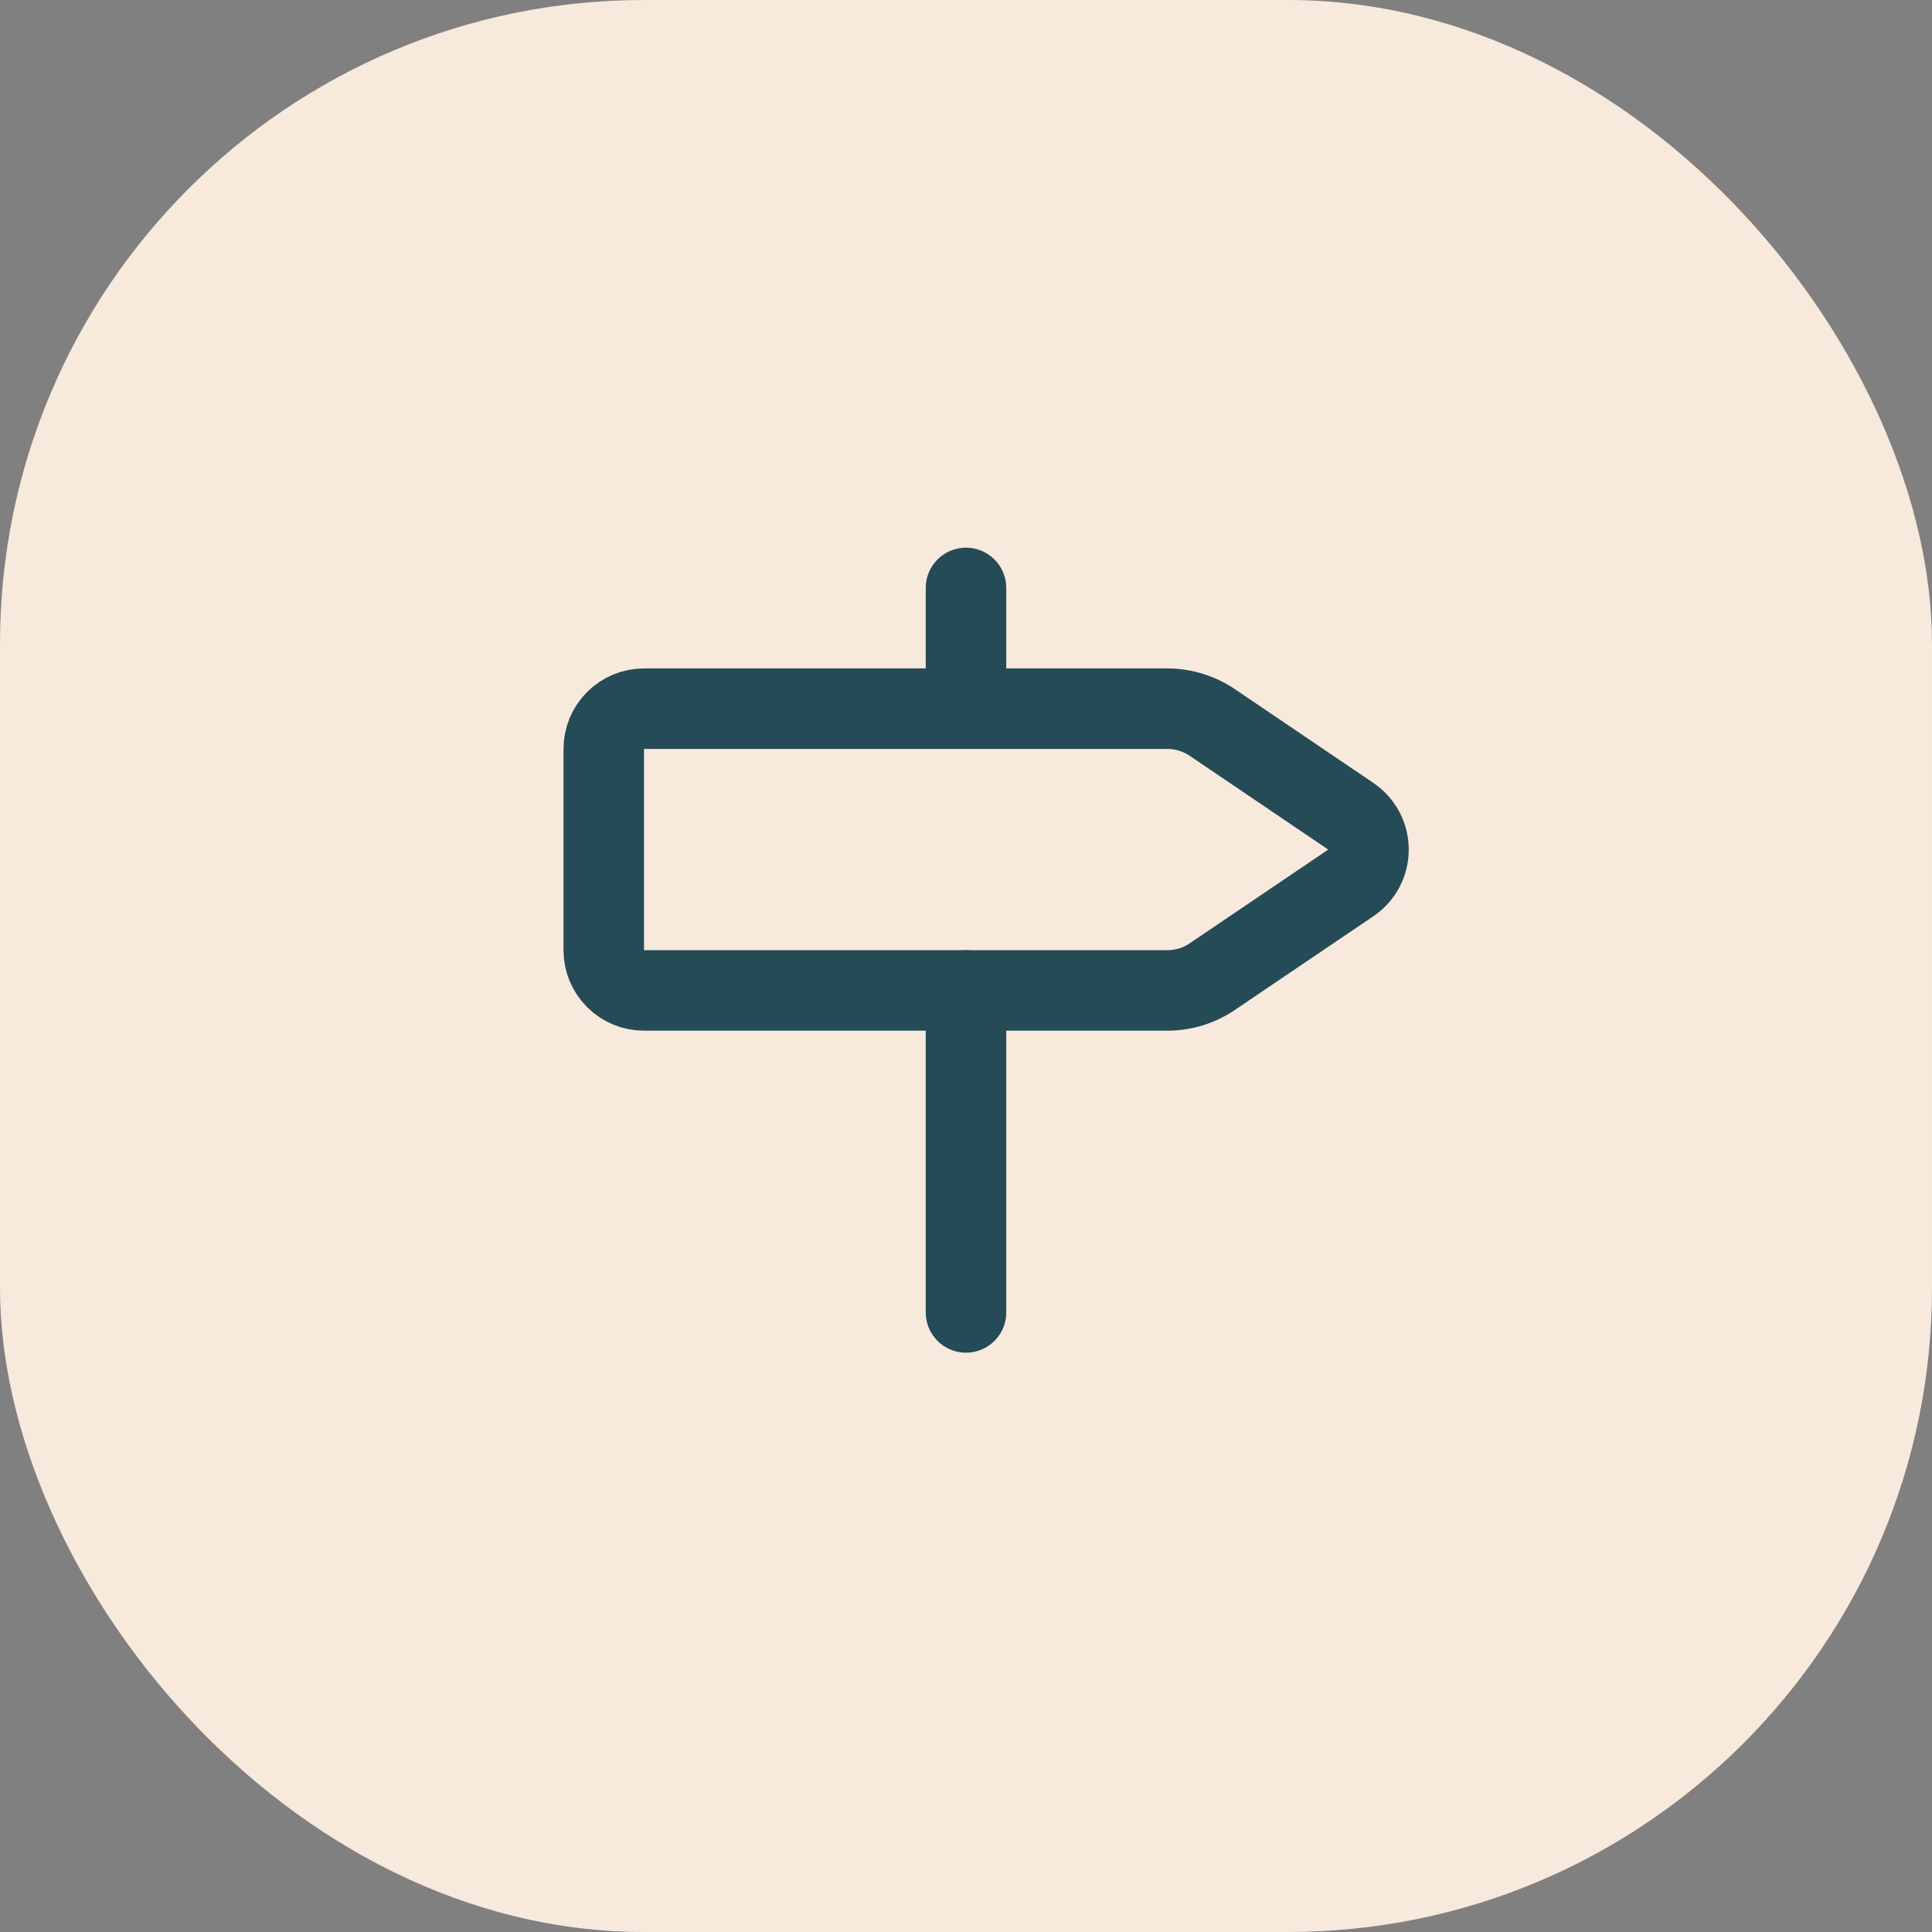
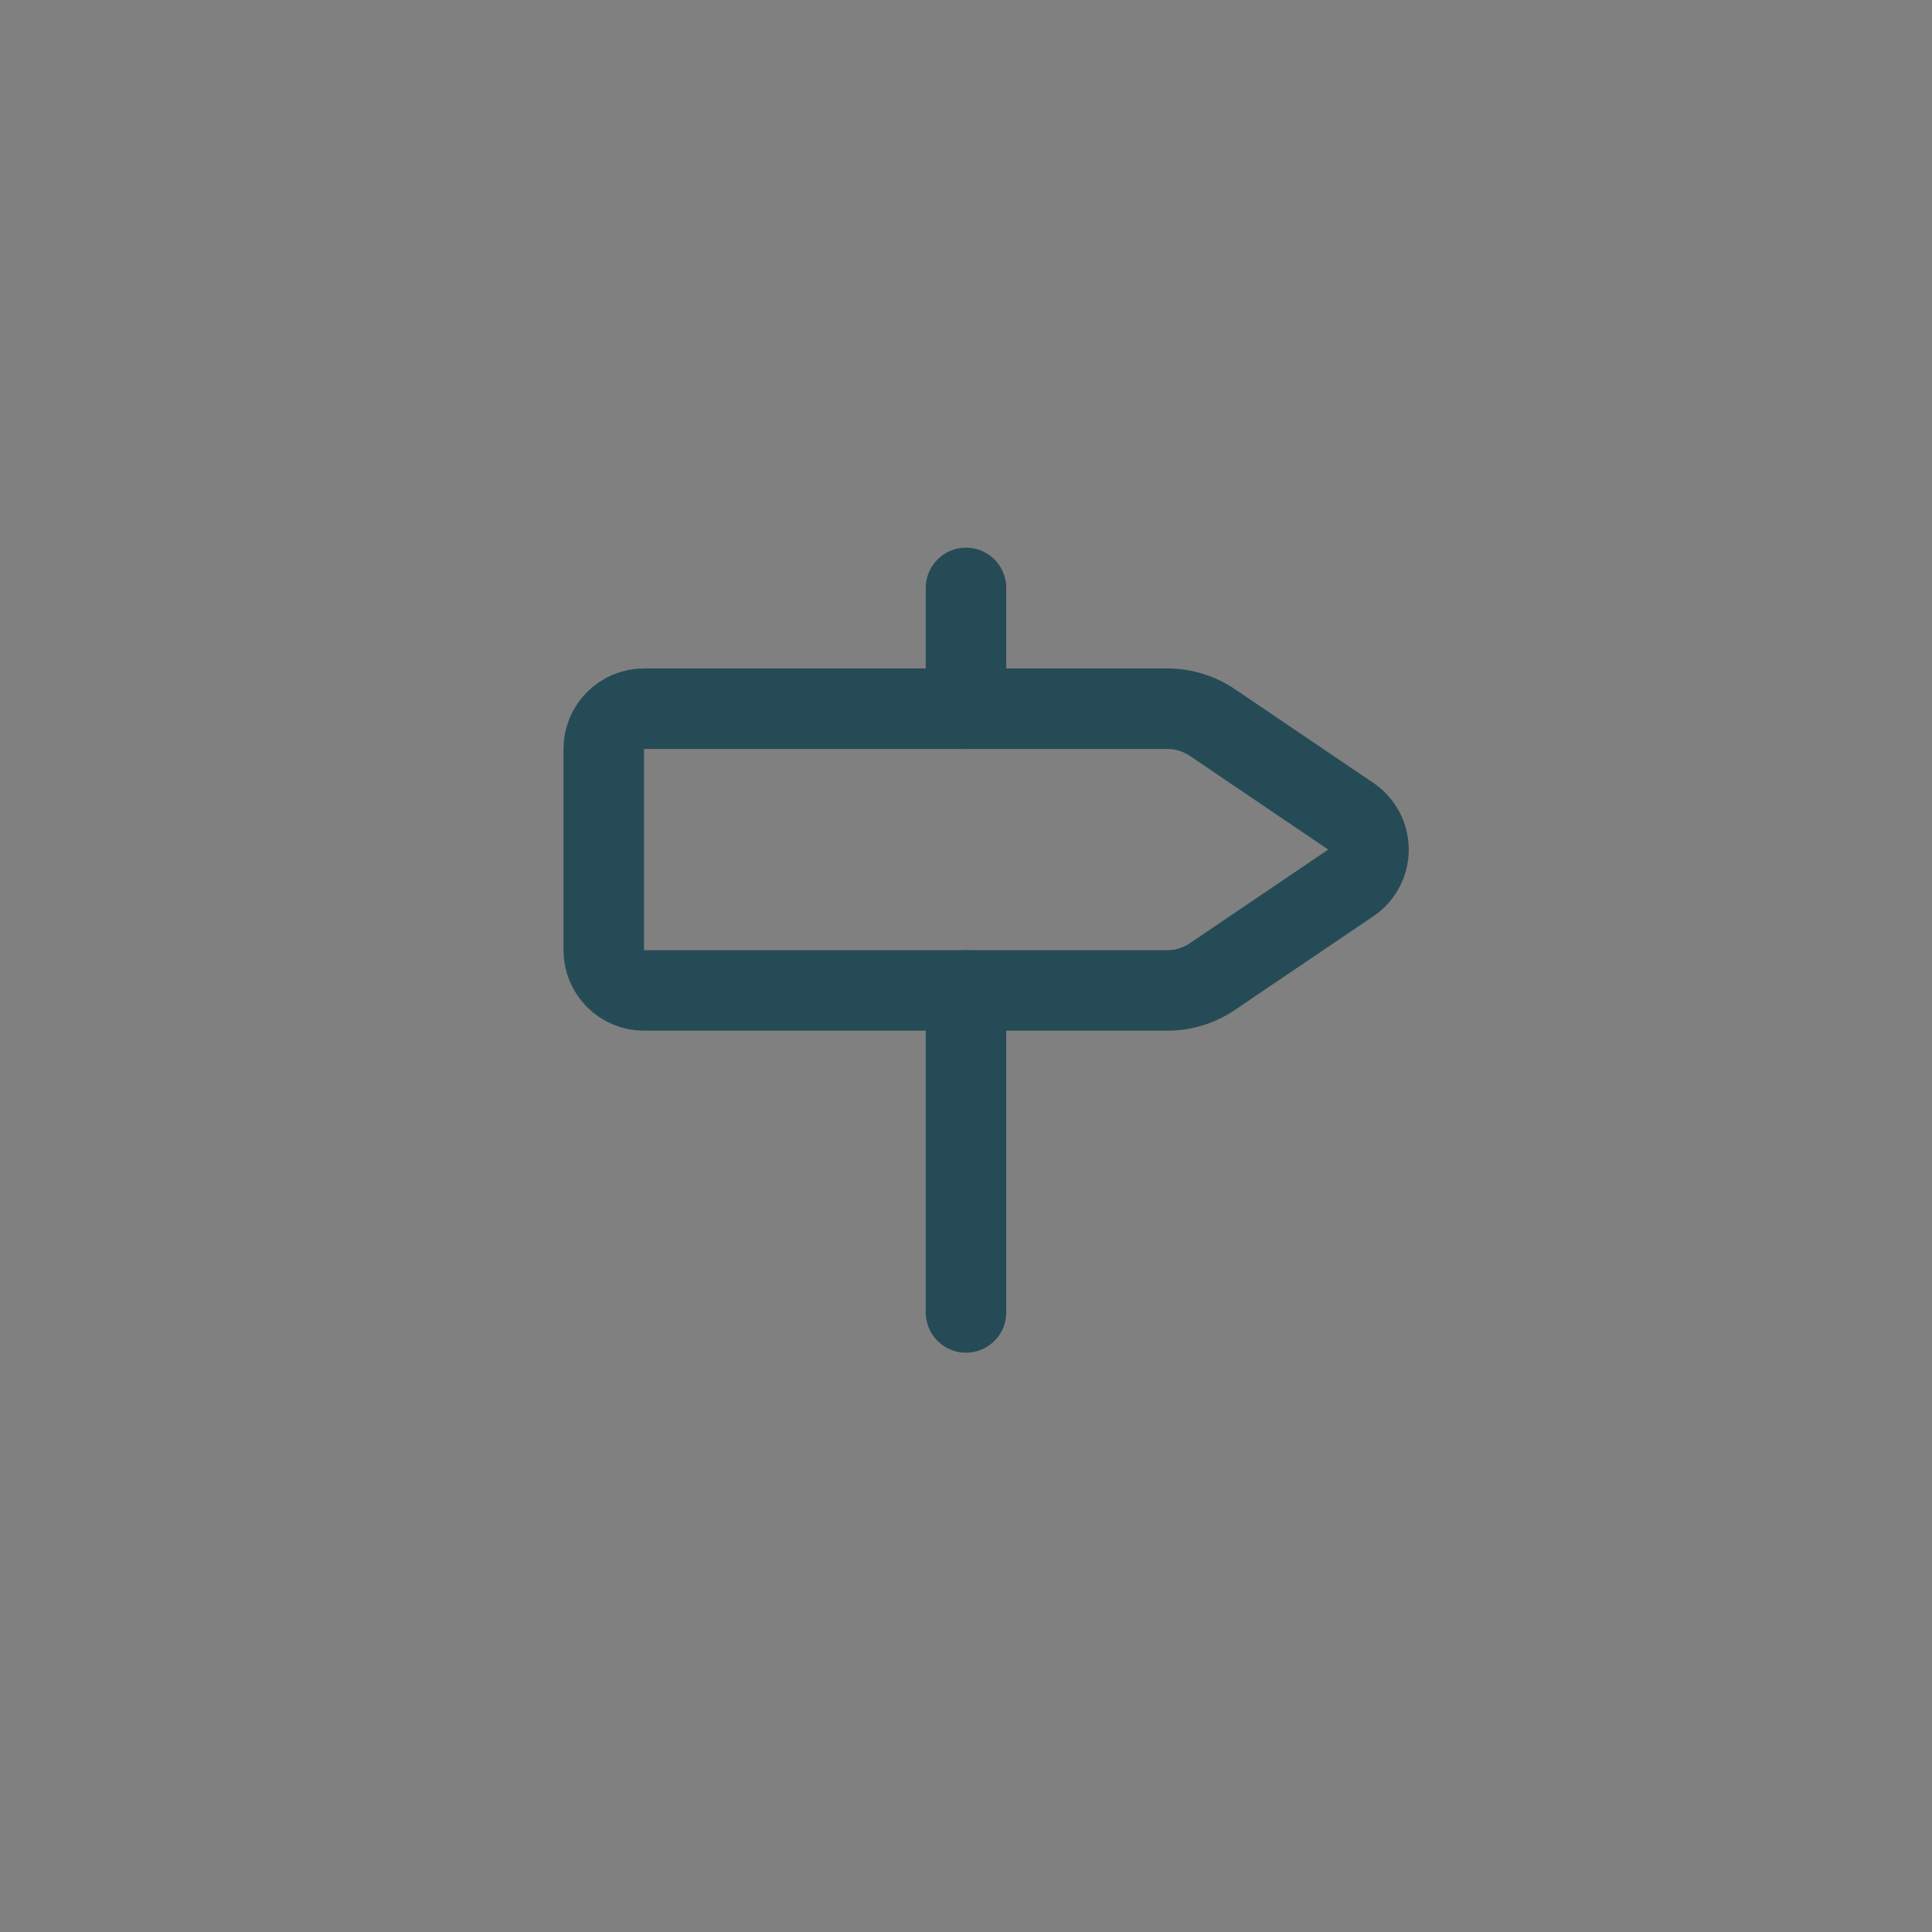
<svg xmlns="http://www.w3.org/2000/svg" fill="none" height="100%" overflow="visible" preserveAspectRatio="none" style="display: block;" viewBox="0 0 48 48" width="100%">
  <rect x="0" y="0" width="48" height="48" fill="#808080" stroke="none" />
  <g id="9024488_light_clipboard">
-     <rect fill="#F7E9DC" height="48" rx="16" width="48" />
    <g id="Frame">
      <path d="M24 24.607V32.607" id="Vector" stroke="#254B56" stroke-linecap="round" stroke-linejoin="round" stroke-width="2" />
      <path d="M24 14.607V17.607" id="Vector_2" stroke="#254B56" stroke-linecap="round" stroke-linejoin="round" stroke-width="2" />
      <path d="M16 17.607C15.735 17.607 15.48 17.713 15.293 17.9C15.105 18.088 15 18.342 15 18.607V23.607C15 23.873 15.105 24.127 15.293 24.314C15.48 24.502 15.735 24.607 16 24.607H29C29.412 24.608 29.815 24.48 30.152 24.242L33.576 21.925C33.707 21.833 33.814 21.711 33.888 21.568C33.962 21.426 34 21.268 34 21.108C34 20.948 33.962 20.79 33.888 20.647C33.814 20.505 33.707 20.383 33.576 20.29L30.152 17.972C29.815 17.735 29.412 17.607 29 17.607H16Z" id="Vector_3" stroke="#254B56" stroke-linecap="round" stroke-linejoin="round" stroke-width="2" />
    </g>
  </g>
</svg>